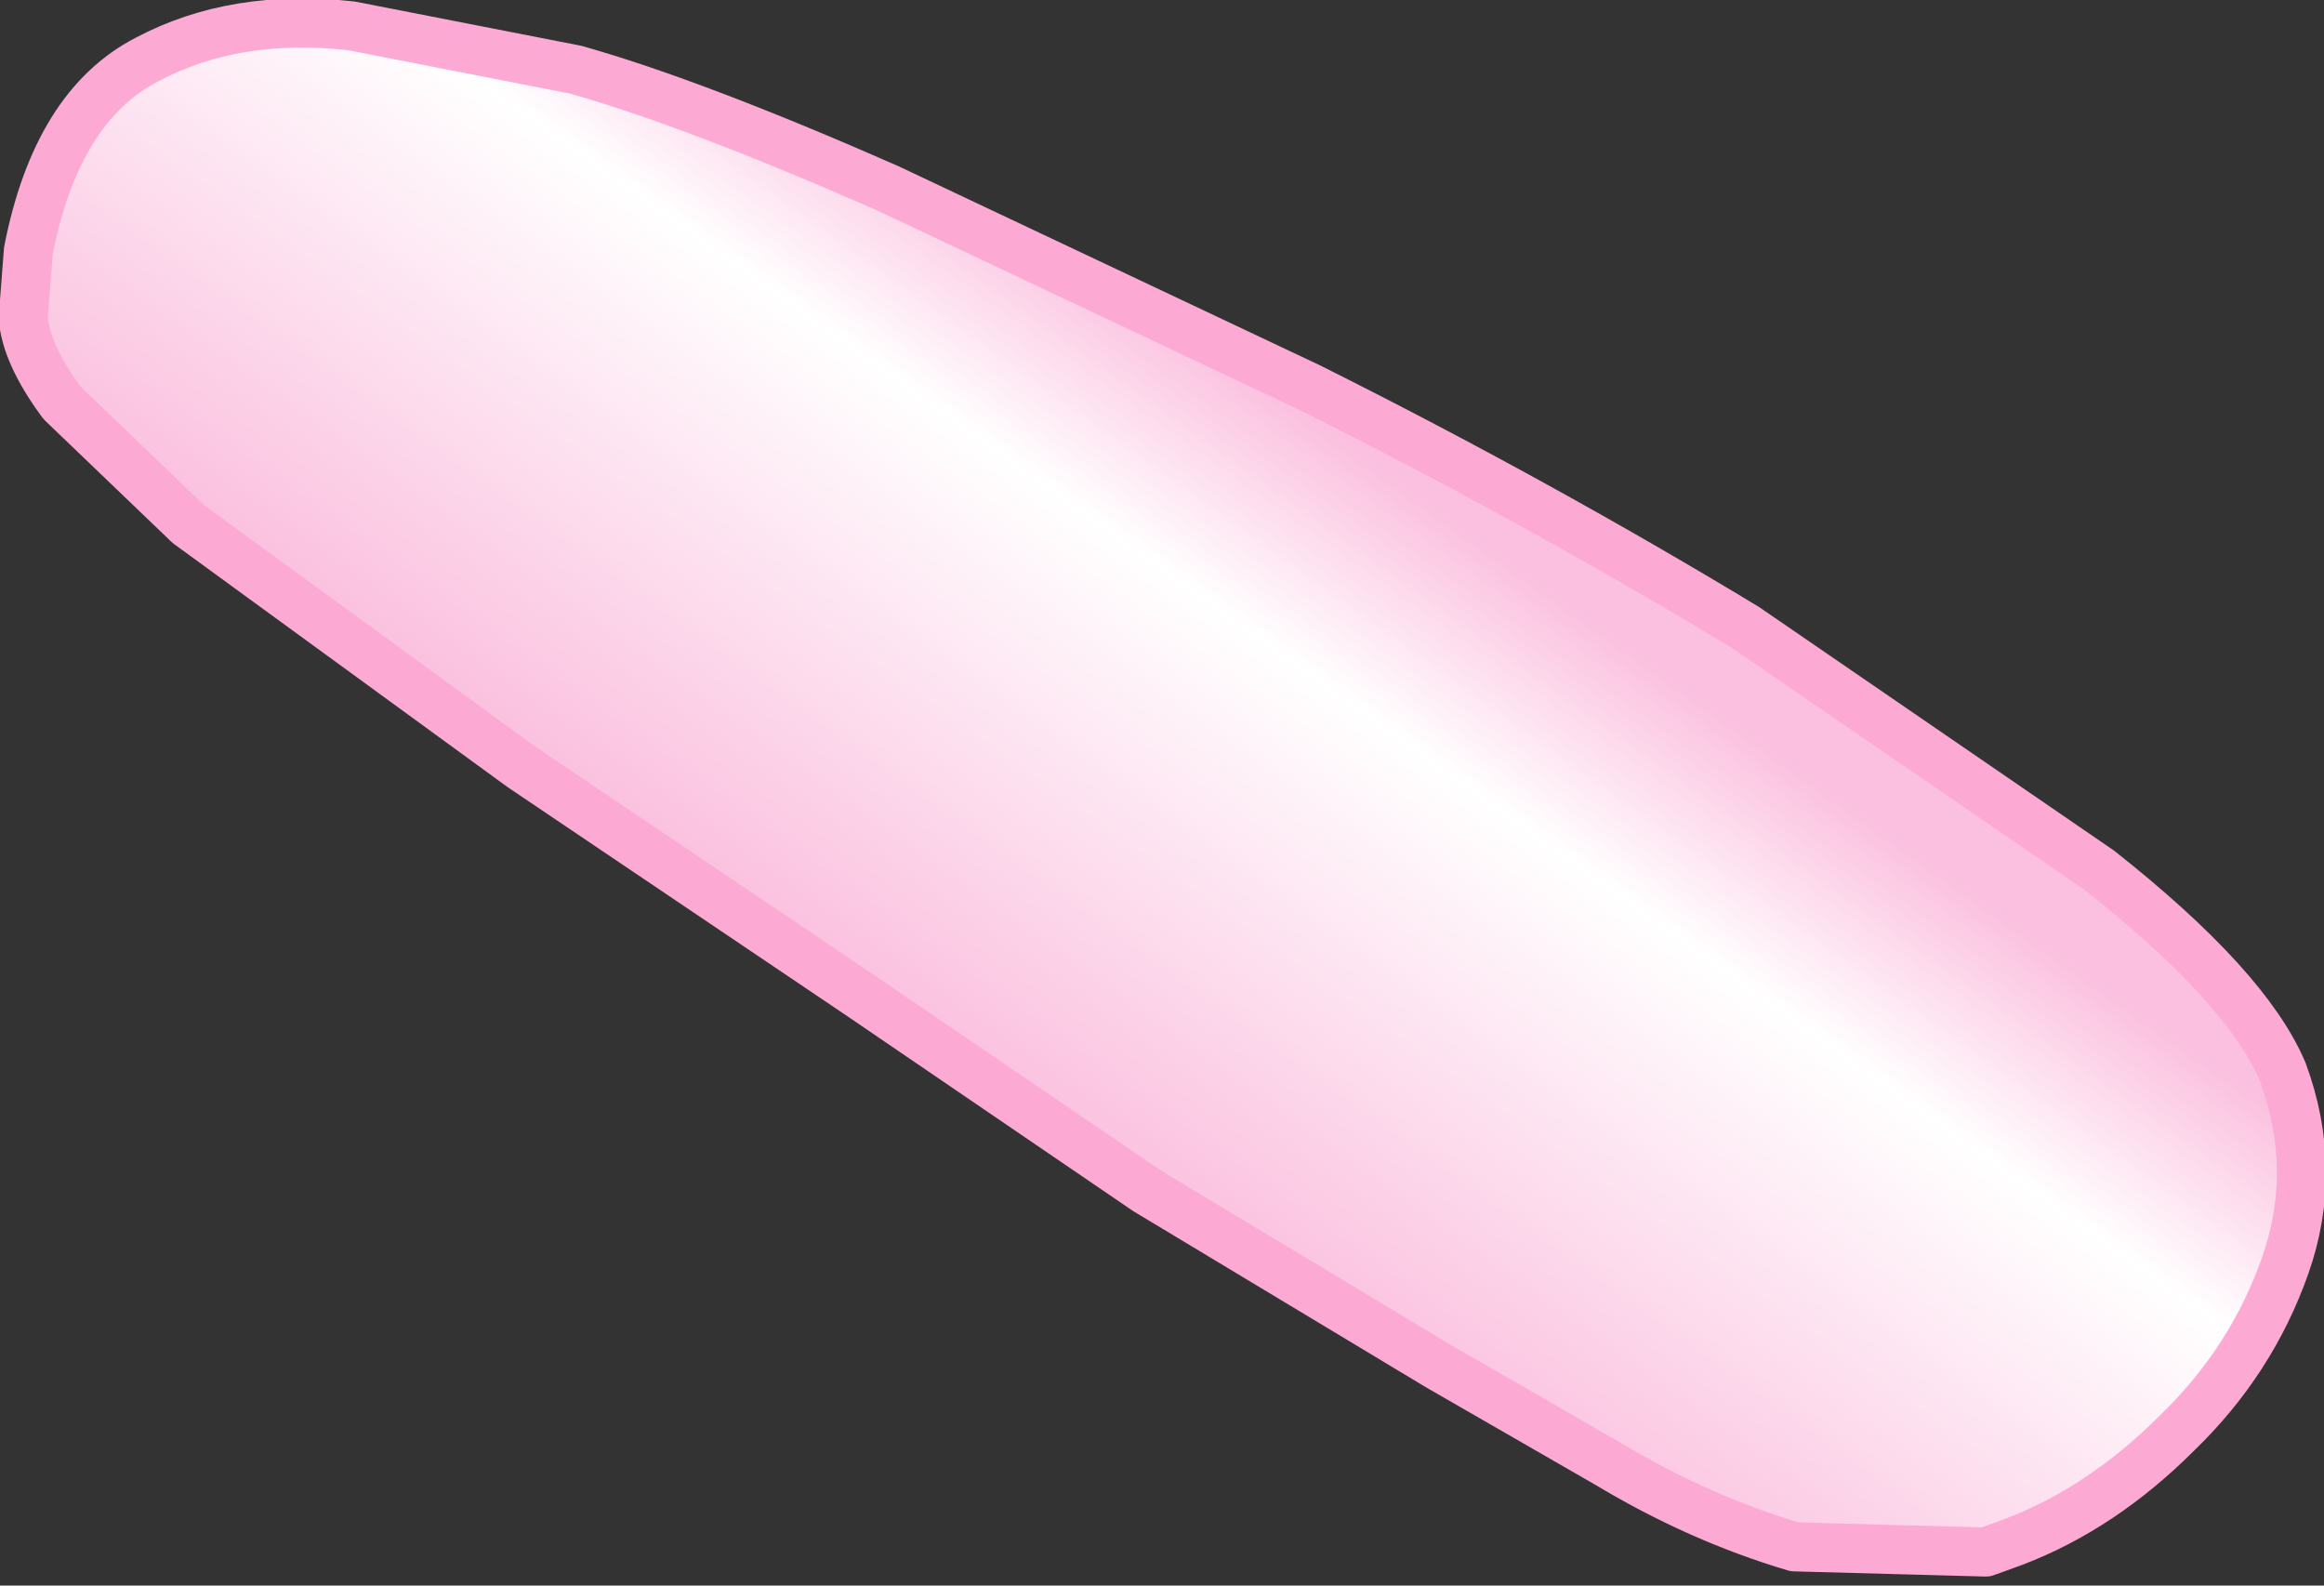
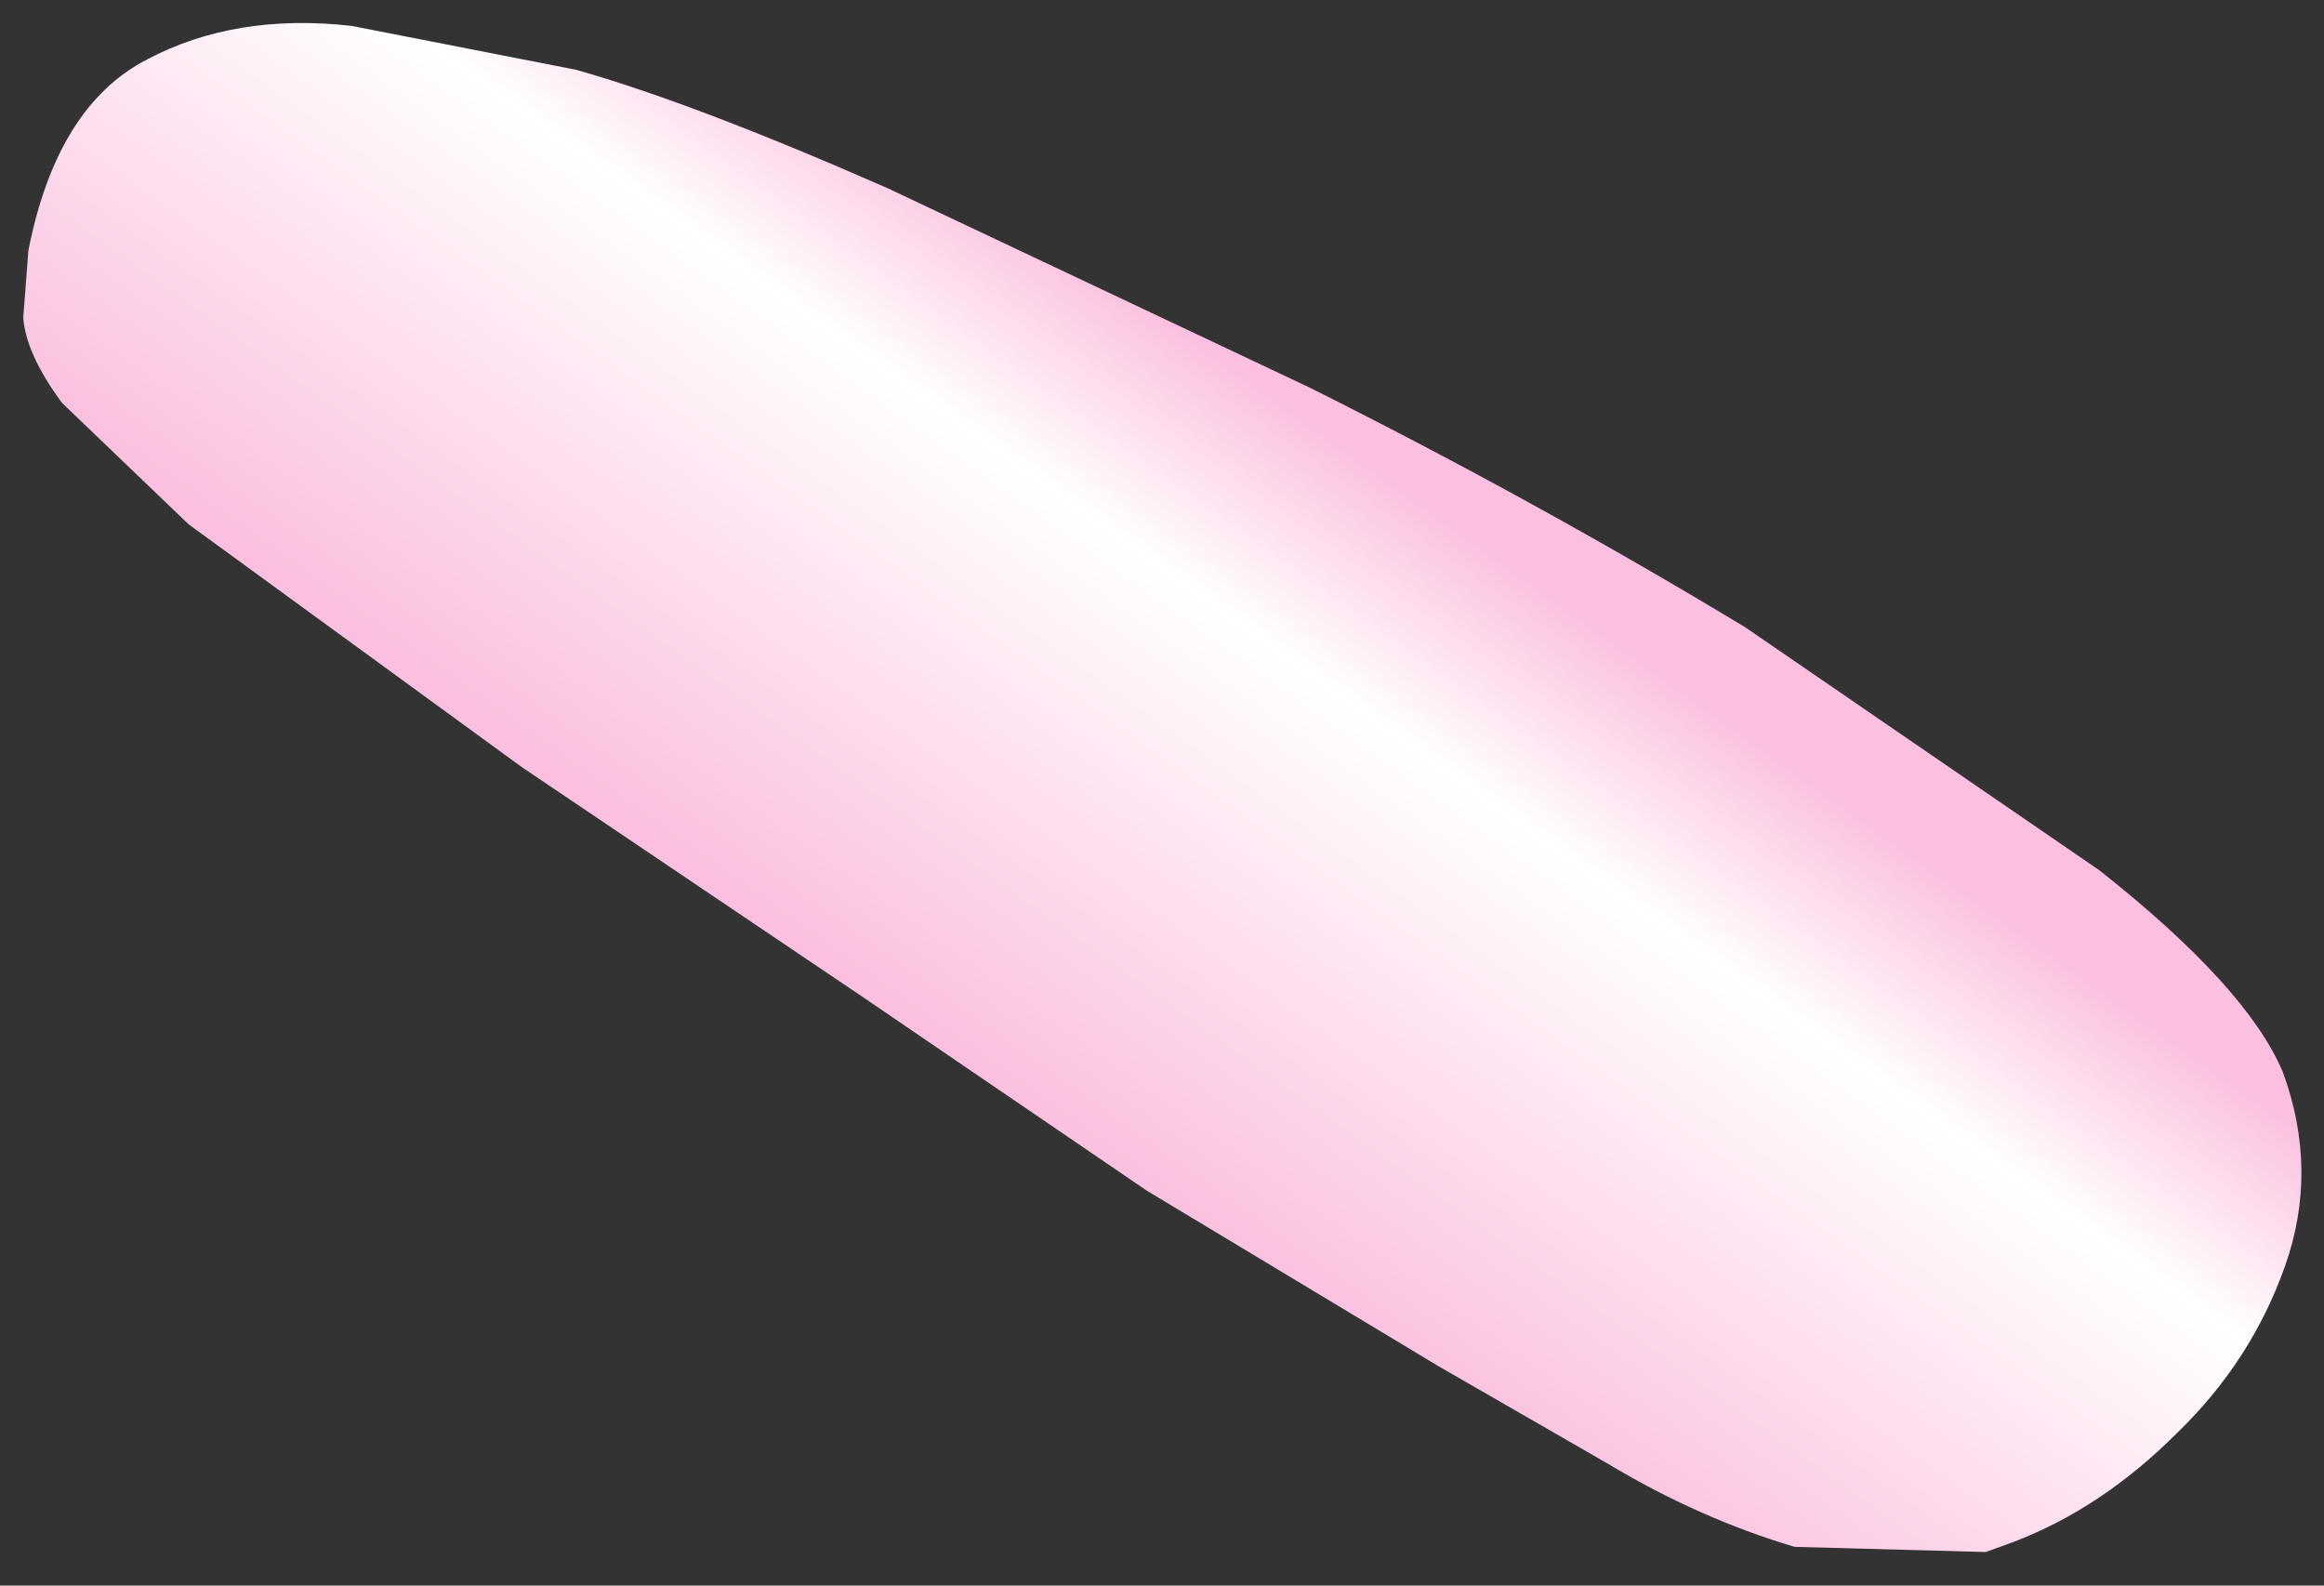
<svg xmlns="http://www.w3.org/2000/svg" height="30.7px" width="45.0px">
  <rect width="100%" height="100%" fill="#333333" stroke="none" />
  <g transform="matrix(1.0, 0.0, 0.0, 1.0, 22.5, 15.35)">
    <path d="M18.15 1.5 Q21.0 3.75 21.7 5.4 22.4 7.3 21.75 9.15 21.1 11.0 19.65 12.4 18.2 13.85 16.5 14.5 L15.95 14.7 12.25 14.6 Q10.4 14.05 8.65 13.0 L5.35 11.1 -0.3 7.7 -5.8 3.95 -12.4 -0.5 -18.85 -5.2 -21.3 -7.55 Q-22.0 -8.5 -22.05 -9.2 L-21.95 -10.5 Q-21.4 -13.3 -19.65 -14.2 -17.95 -15.1 -15.7 -14.85 L-11.35 -14.0 Q-9.05 -13.35 -5.3 -11.7 L2.85 -7.85 Q7.25 -5.65 11.3 -3.2 L18.15 1.5" fill="url(#gradient0)" fill-rule="evenodd" stroke="none" />
-     <path d="M18.15 1.5 L11.3 -3.2 Q7.25 -5.65 2.85 -7.85 L-5.3 -11.7 Q-9.05 -13.35 -11.35 -14.0 L-15.7 -14.85 Q-17.95 -15.1 -19.65 -14.2 -21.4 -13.3 -21.95 -10.5 L-22.05 -9.2 Q-22.0 -8.5 -21.3 -7.55 L-18.85 -5.2 -12.4 -0.5 -5.8 3.95 -0.3 7.7 5.35 11.1 8.65 13.0 Q10.4 14.05 12.25 14.6 L15.95 14.7 16.5 14.5 Q18.2 13.85 19.65 12.4 21.1 11.0 21.75 9.15 22.4 7.3 21.7 5.4 21.0 3.75 18.15 1.5 Z" fill="none" stroke="#fca9d4" stroke-linecap="round" stroke-linejoin="round" stroke-width="0.95" />
  </g>
  <defs>
    <linearGradient gradientTransform="matrix(-0.005, 0.007, -0.007, -0.005, -0.2, -0.8)" gradientUnits="userSpaceOnUse" id="gradient0" spreadMethod="pad" x1="-819.2" x2="819.2">
      <stop offset="0.0" stop-color="#fbc0df" />
      <stop offset="0.286" stop-color="#ffffff" />
      <stop offset="1.0" stop-color="#fbc0df" />
    </linearGradient>
  </defs>
</svg>